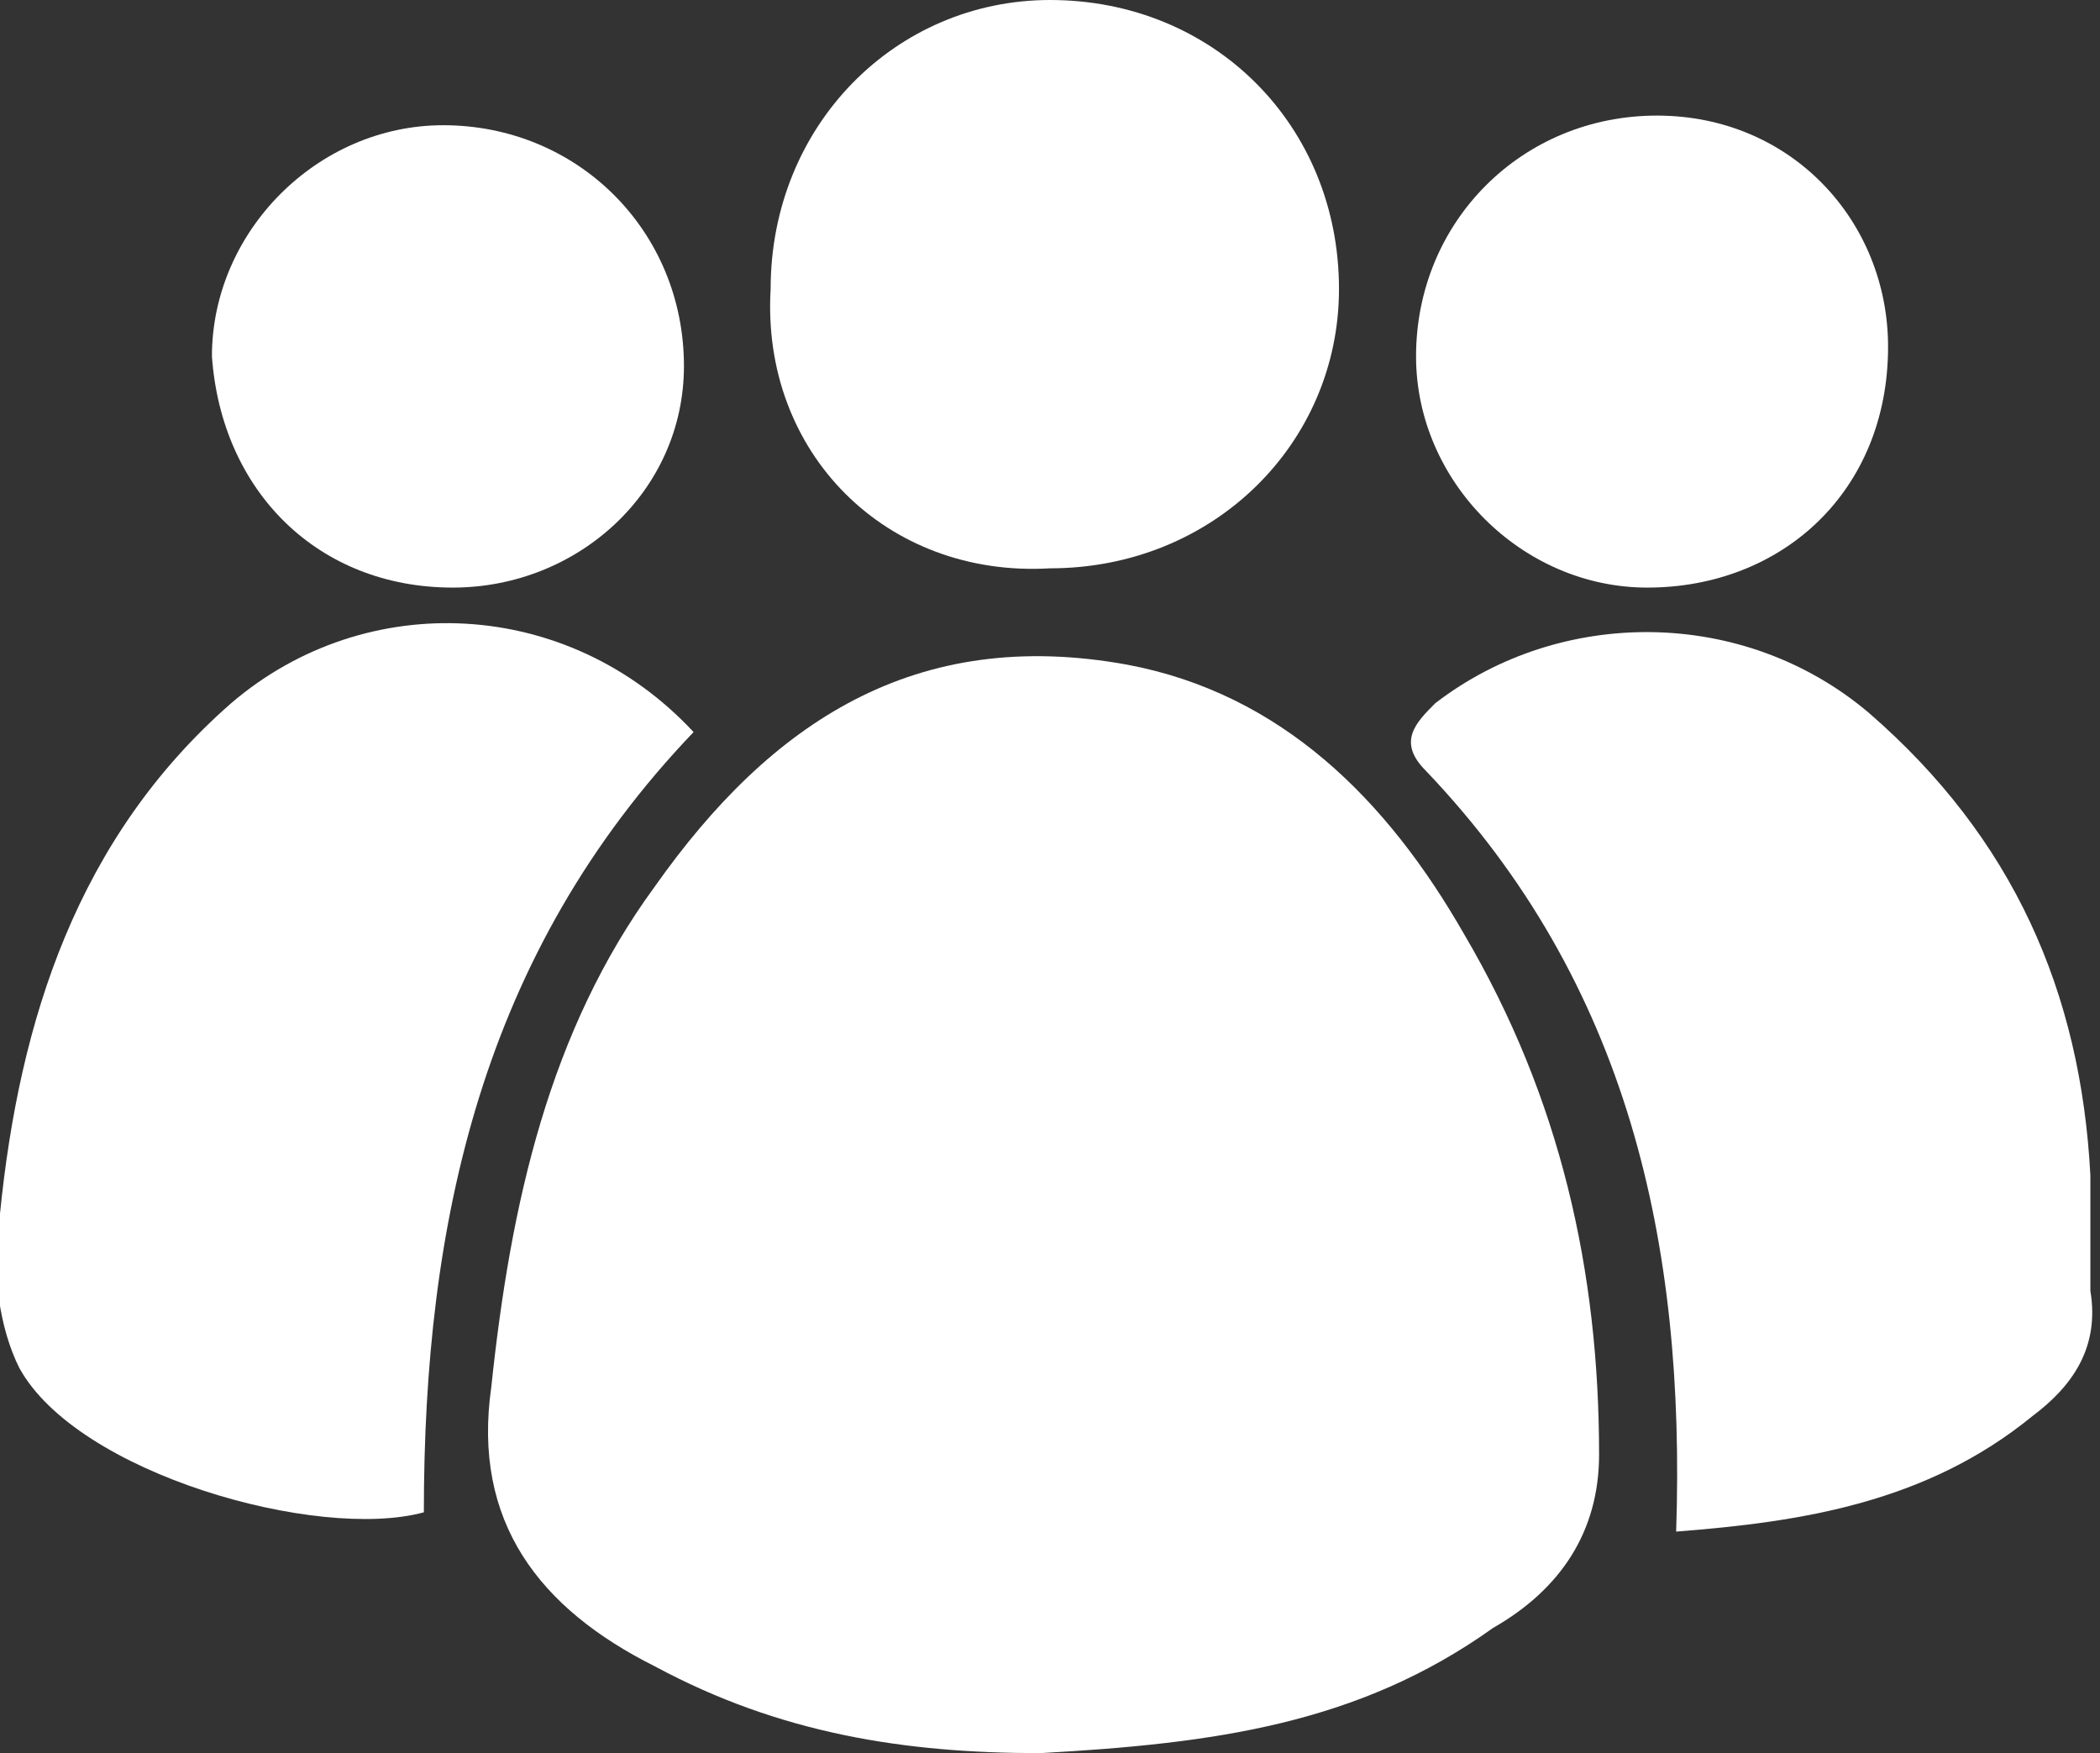
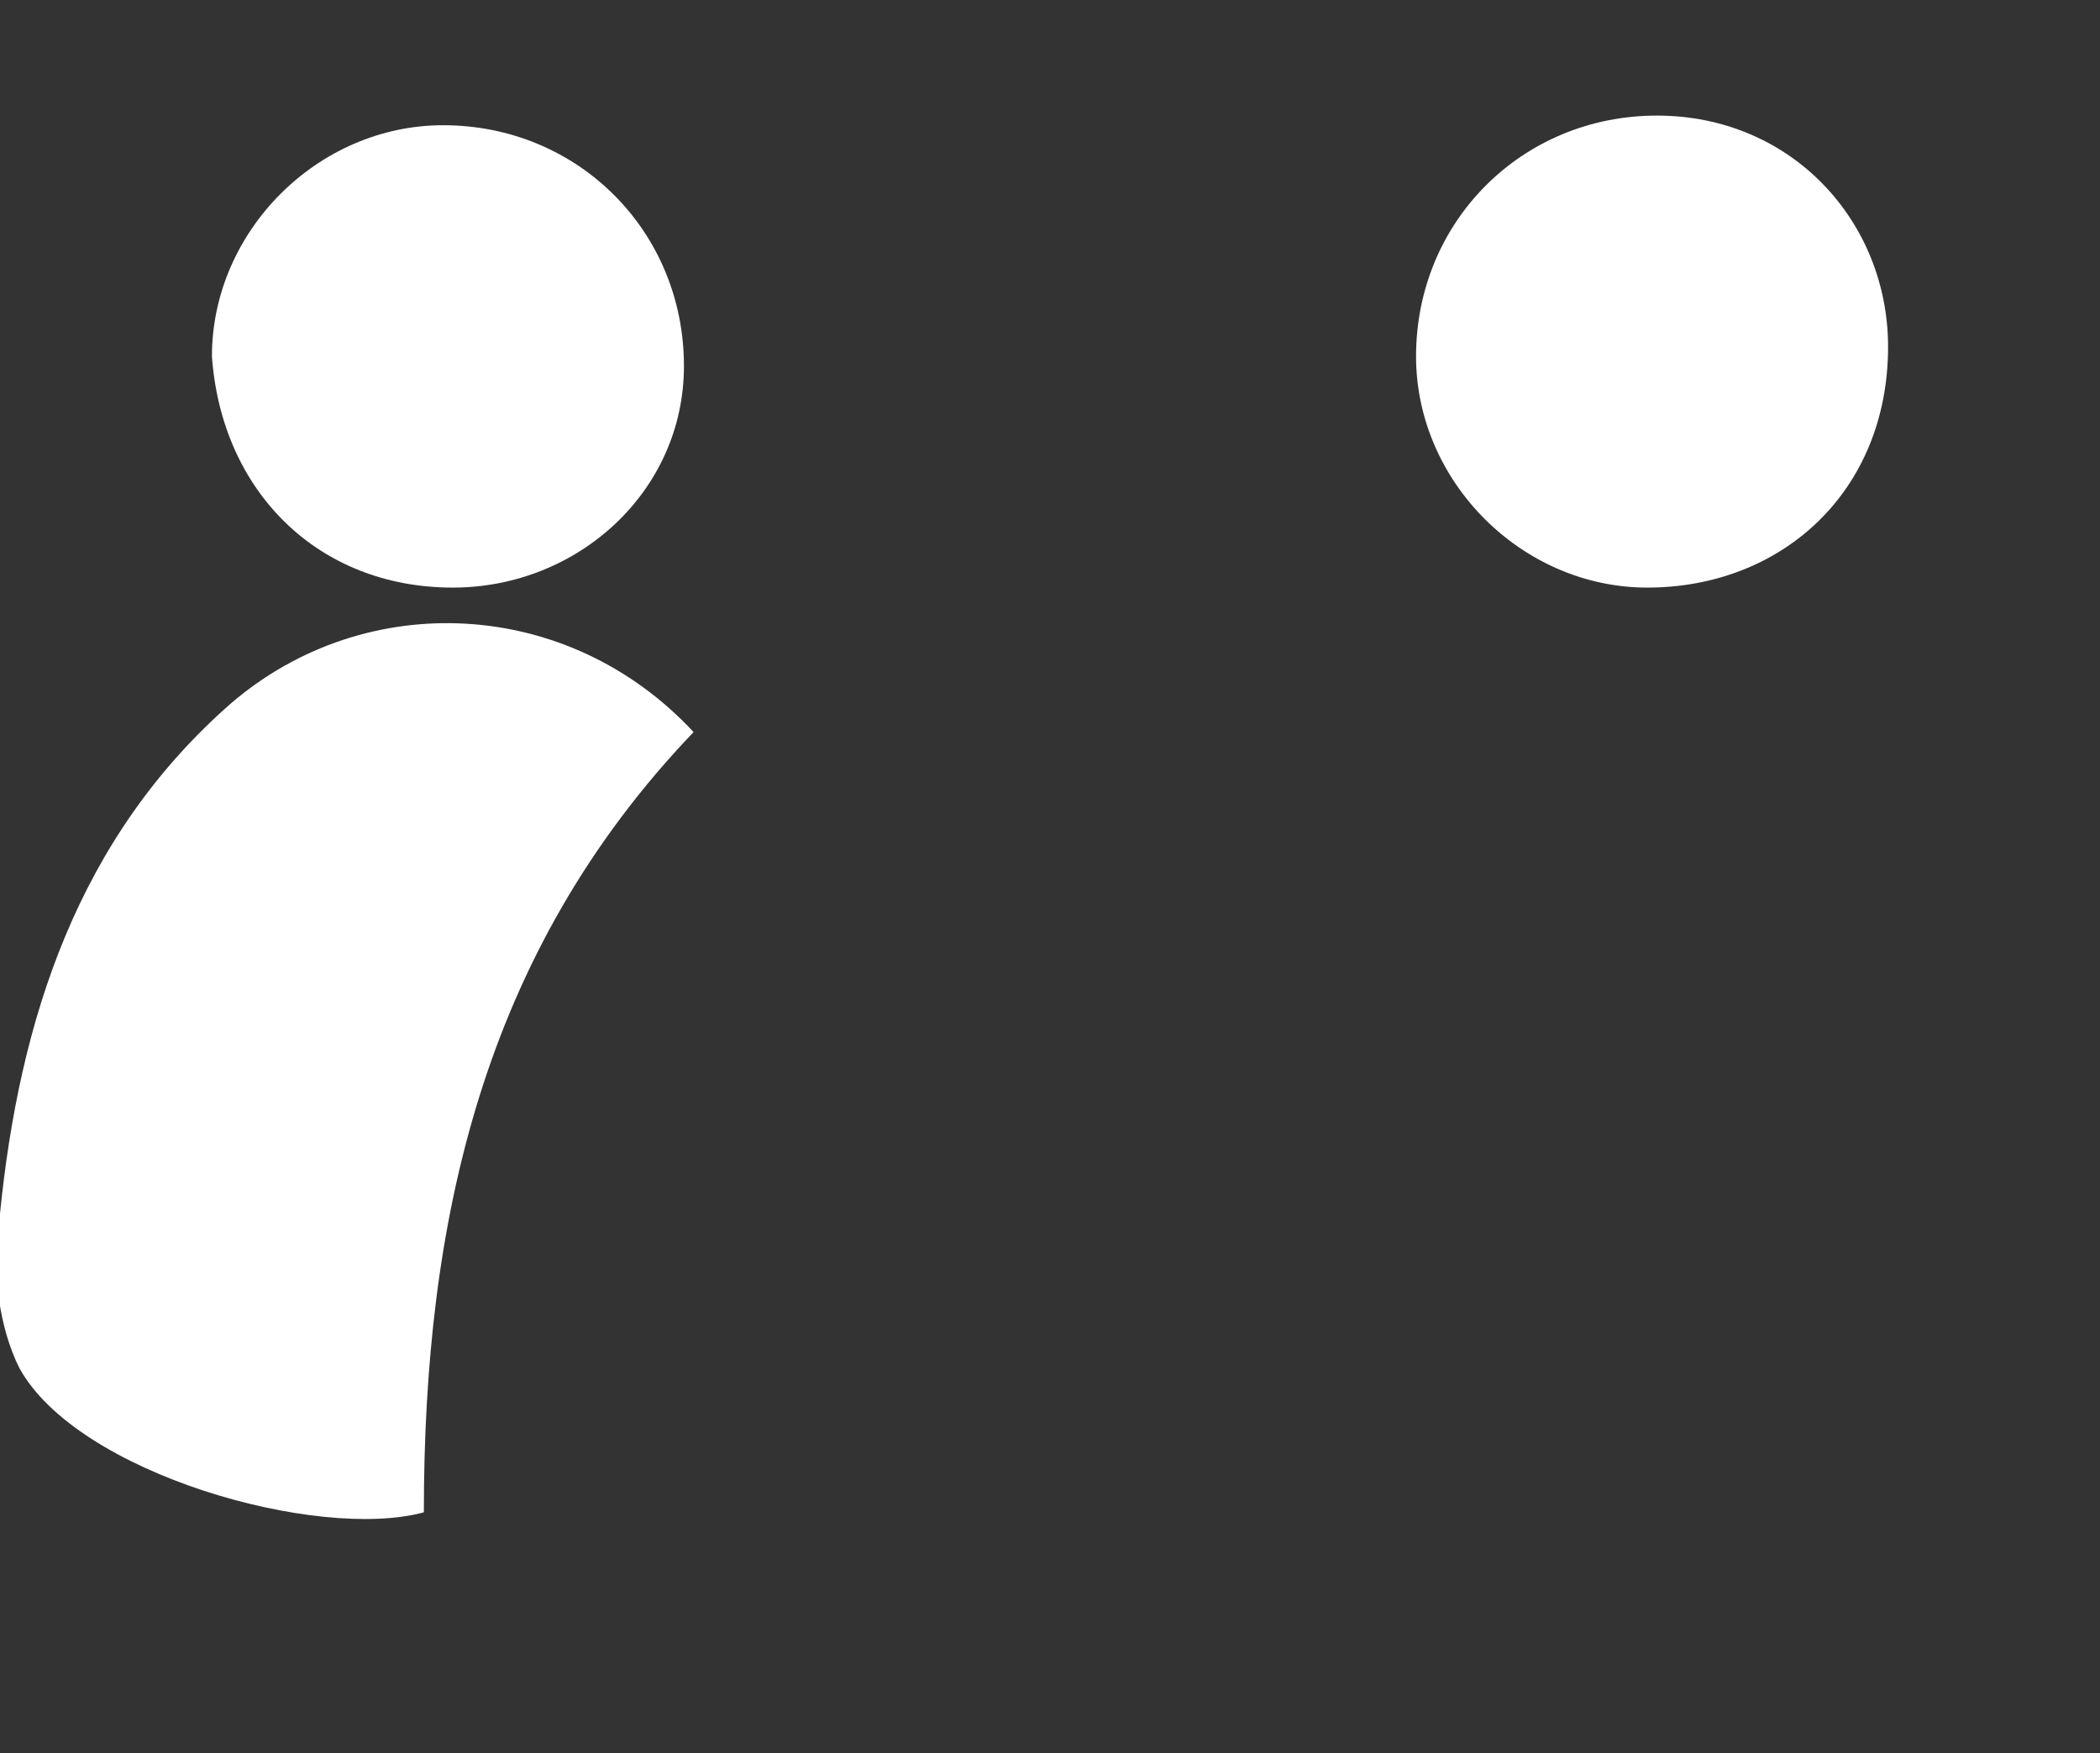
<svg xmlns="http://www.w3.org/2000/svg" version="1.1" id="Layer_1" x="0px" y="0px" viewBox="0 0 21.8 18.2" style="enable-background:new 0 0 21.8 18.2;" xml:space="preserve">
  <rect x="0" y="0" width="21.8" height="18.2" fill="#333333" stroke="none" />
  <style type="text/css">
	.st0{fill:#FFFFFF;}
</style>
-   <path class="st0" d="M10.8,18.2c-1.4,0-2.7-0.2-4-0.9c-1.2-0.6-1.9-1.5-1.7-2.9c0.2-1.9,0.6-3.7,1.7-5.2C8,7.5,9.5,6.5,11.7,6.9  c1.6,0.3,2.7,1.4,3.5,2.8c1,1.7,1.4,3.5,1.4,5.4c0,0.8-0.4,1.4-1.1,1.8C14.1,17.9,12.6,18.1,10.8,18.2C11,18.2,10.9,18.2,10.8,18.2z  " />
  <path class="st0" d="M7.2,7.6C5,9.9,4.4,12.7,4.4,15.7c-1.1,0.3-3.6-0.4-4.2-1.5c-0.2-0.4-0.3-1-0.2-1.6c0.2-2,0.8-3.9,2.4-5.3  C3.8,6.1,5.9,6.2,7.2,7.6z" />
-   <path class="st0" d="M17.4,15.9c0.1-3-0.5-5.7-2.6-7.9c-0.3-0.3-0.1-0.5,0.1-0.7c1.3-1,3.2-1,4.5,0.1c1.5,1.3,2.2,2.9,2.3,4.8  c0,0.4,0,0.8,0,1.2c0.1,0.6-0.2,1-0.6,1.3C20,15.6,18.7,15.8,17.4,15.9z" />
-   <path class="st0" d="M8,3c0-1.7,1.3-3,2.9-3c1.7,0,3,1.3,3,3c0,1.6-1.3,2.9-3,2.9C9.2,6,7.9,4.7,8,3" />
  <path class="st0" d="M4.7,6.1c-1.4,0-2.4-1-2.5-2.4c0-1.3,1.1-2.4,2.4-2.4c1.4,0,2.5,1.1,2.5,2.5C7.1,5.1,6,6.1,4.7,6.1z" />
  <path class="st0" d="M17.1,6.1c-1.3,0-2.4-1.1-2.4-2.4c0-1.4,1.1-2.5,2.5-2.5s2.4,1.1,2.4,2.4C19.6,5.1,18.5,6.1,17.1,6.1z" />
</svg>